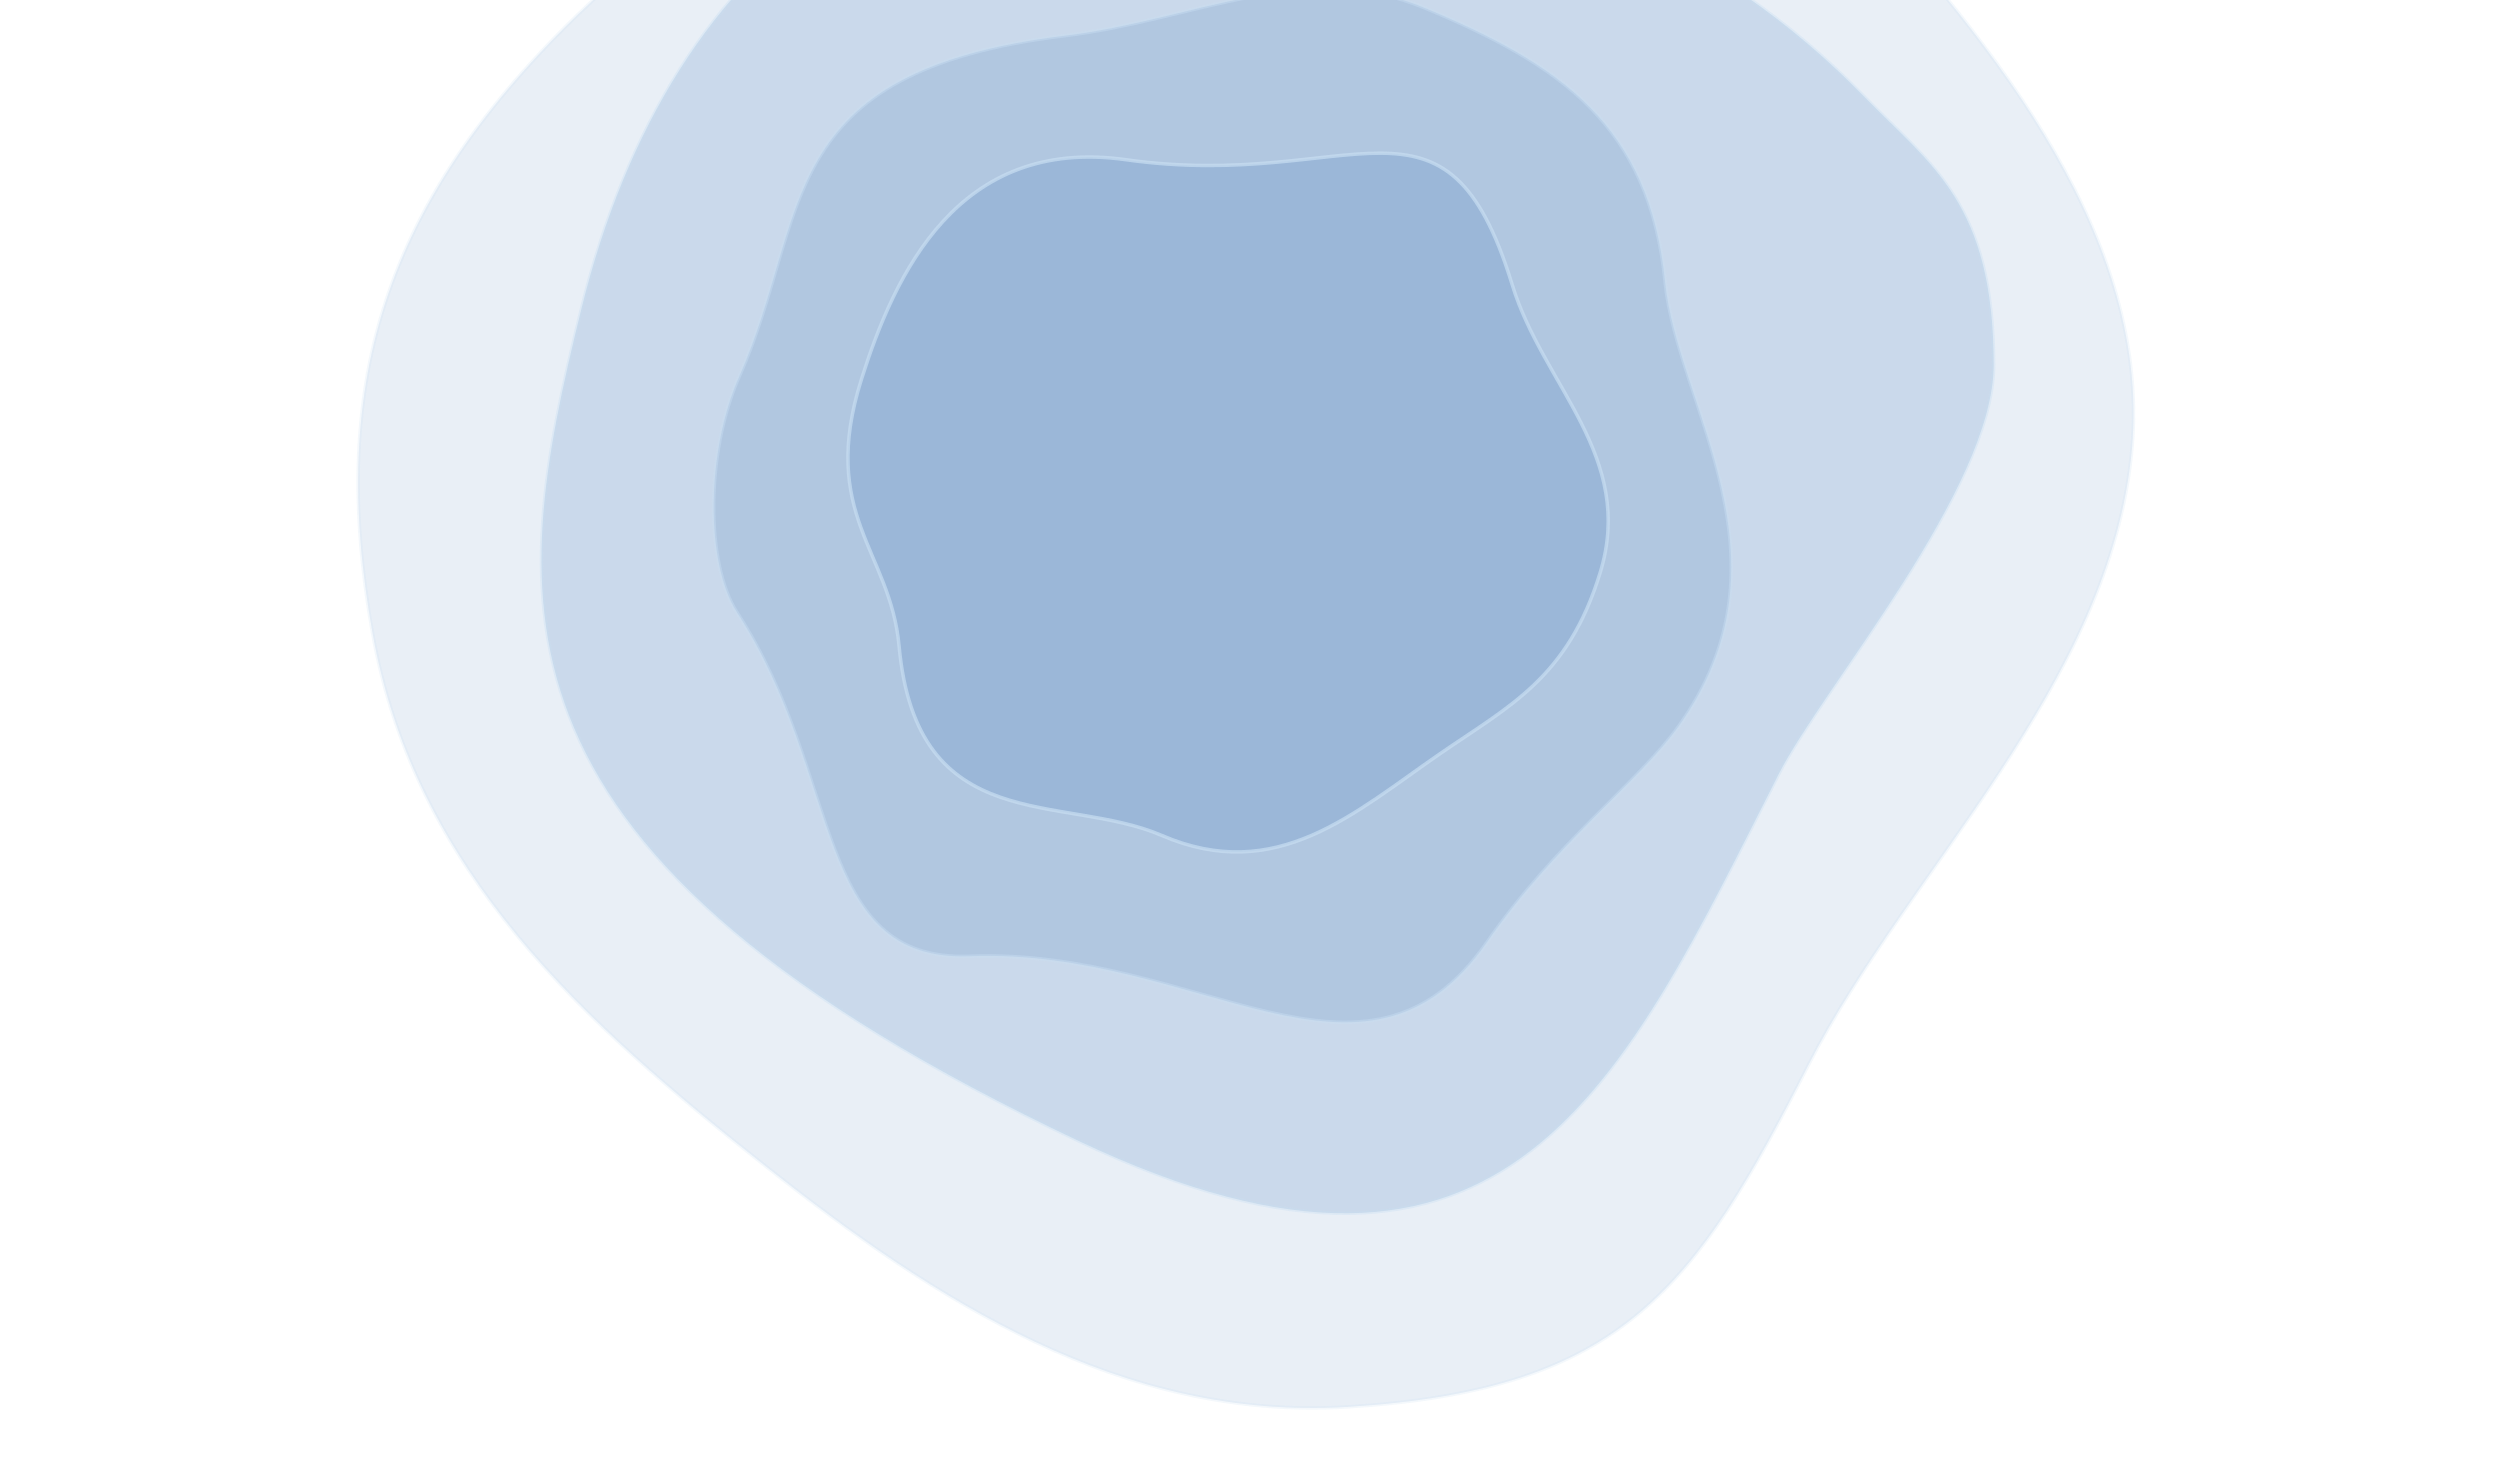
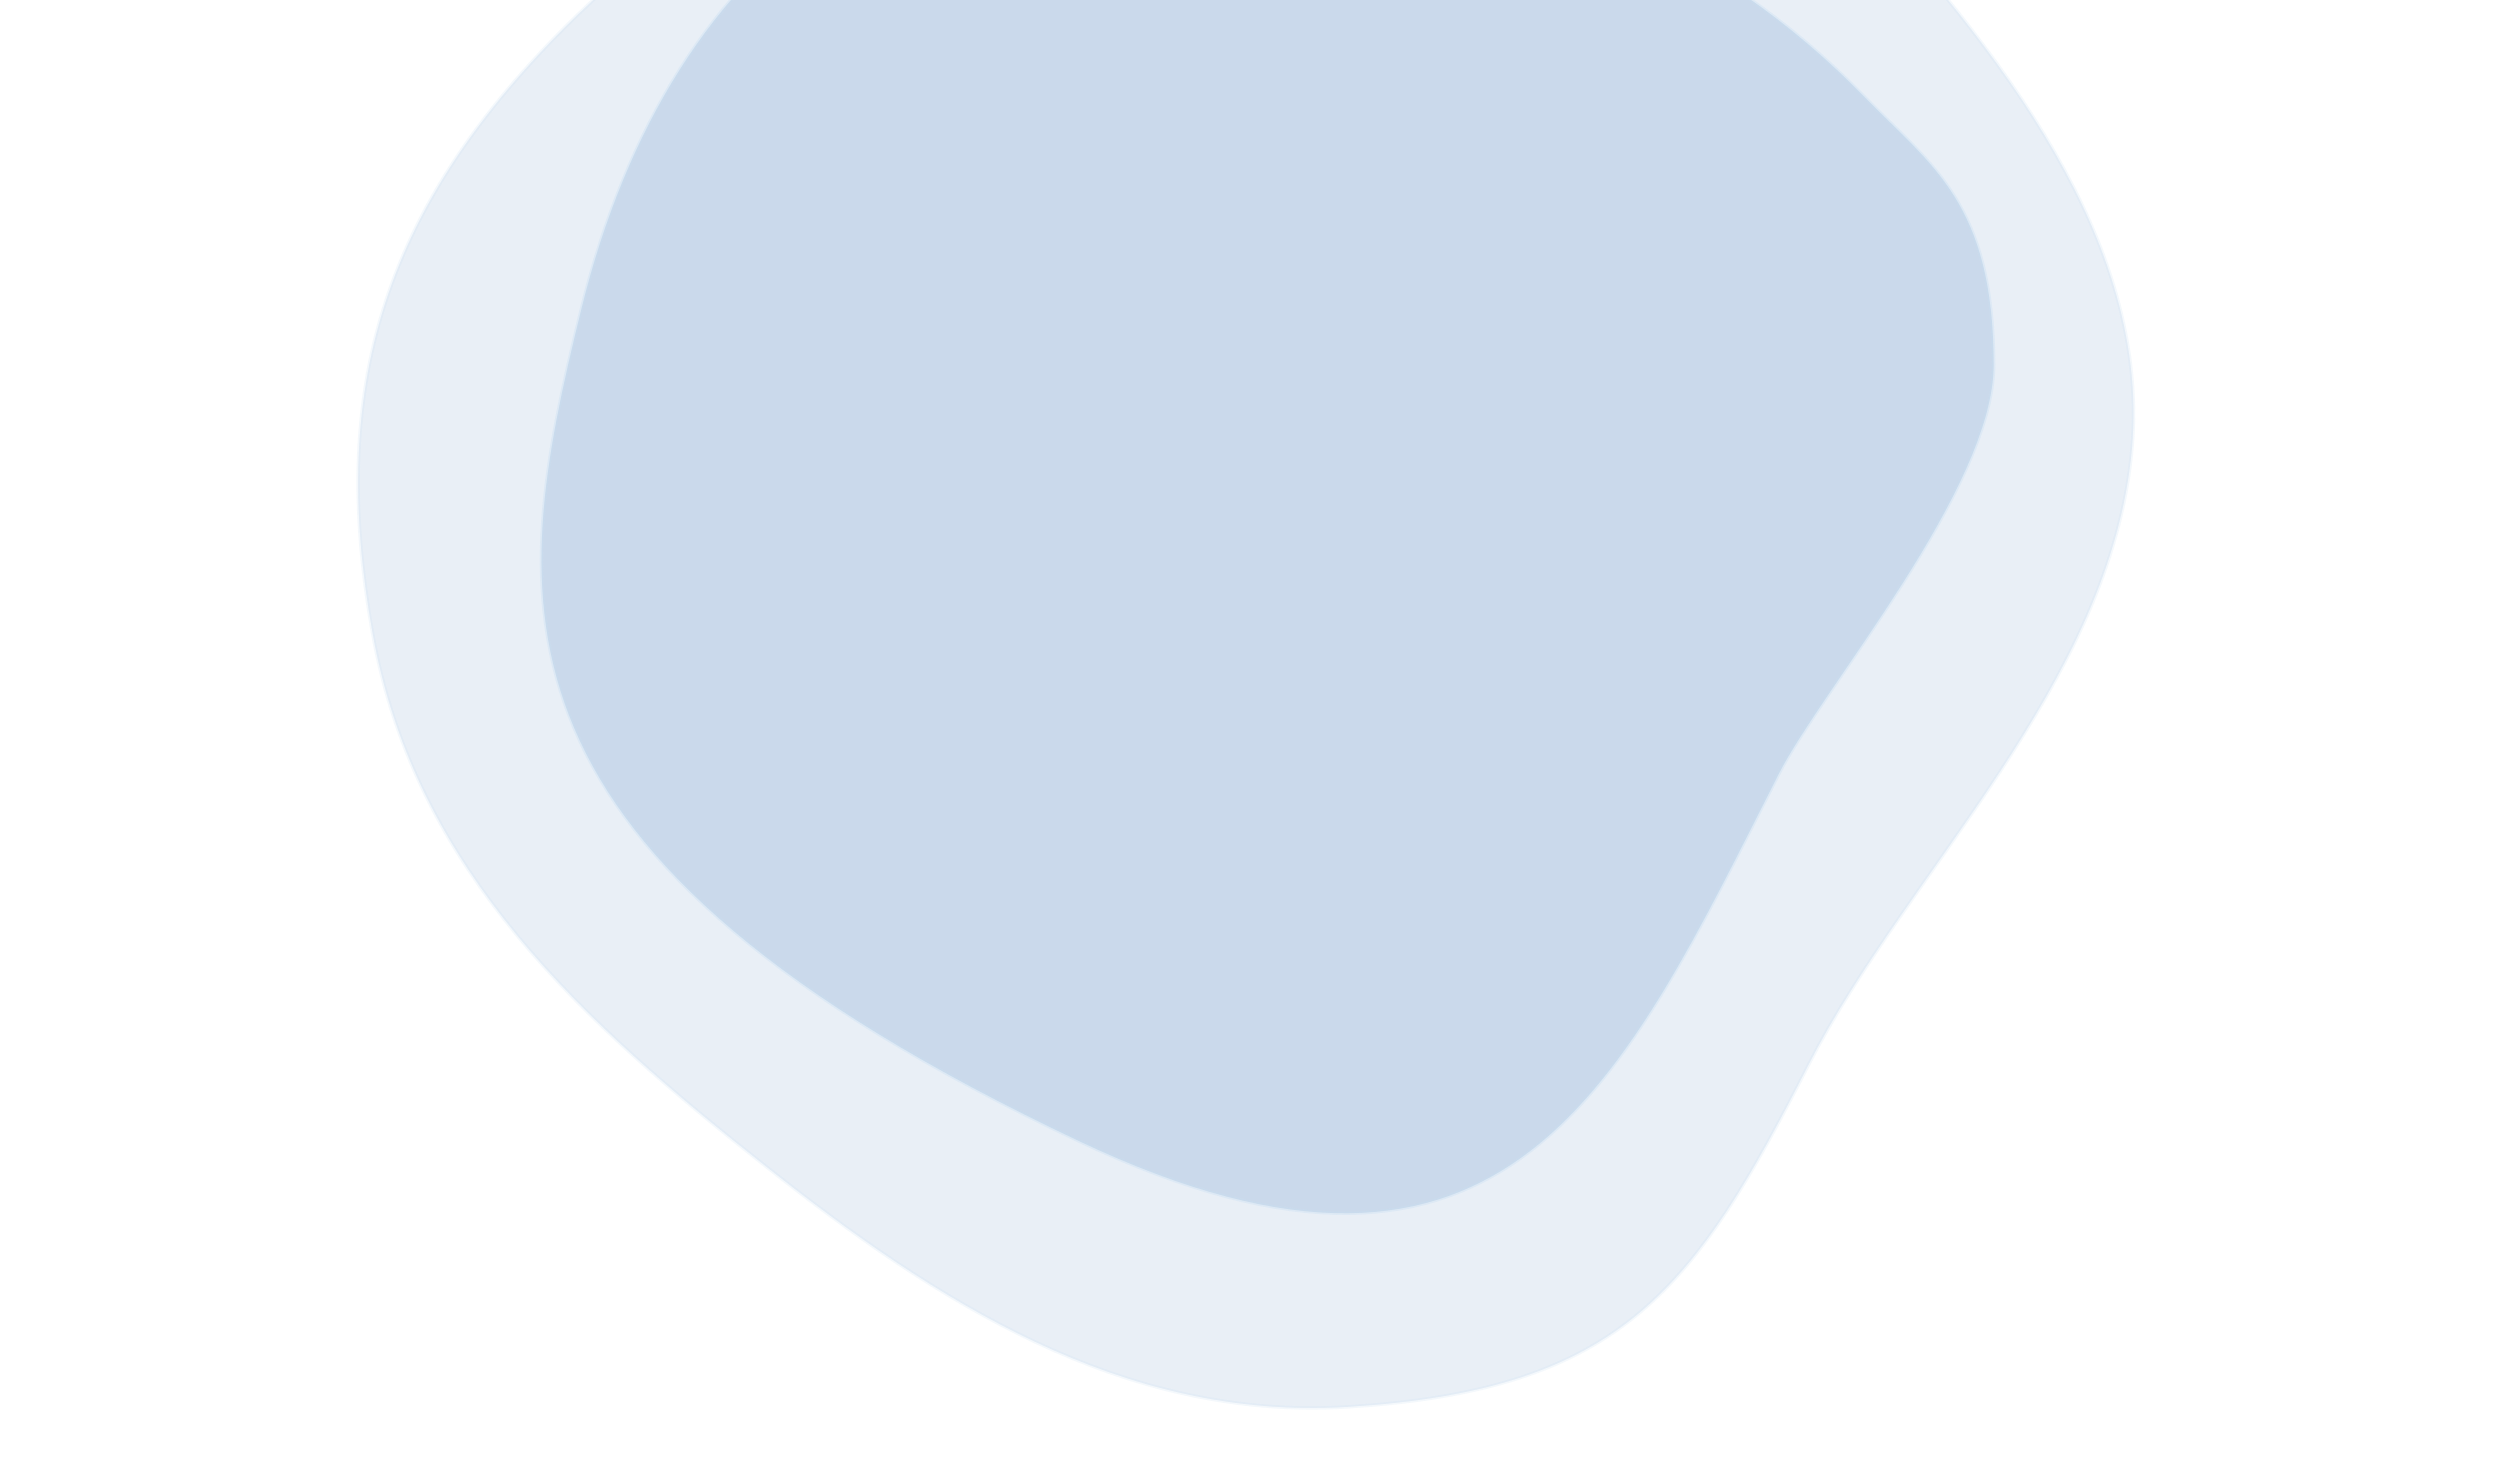
<svg xmlns="http://www.w3.org/2000/svg" id="Background" version="1.1" viewBox="0 0 3244.62 1918.7">
  <defs>
    <style>
      .st0 {
        opacity: .7;
      }

      .st0, .st1, .st2, .st3 {
        fill: #0c50a1;
        stroke: #85b5e0;
        stroke-miterlimit: 10;
        stroke-width: 4.52px;
      }

      .st1 {
        opacity: .2;
      }

      .st4 {
        fill: none;
      }

      .st5, .st3 {
        opacity: .45;
      }

      .st2 {
        opacity: .35;
      }

      .st6 {
        clip-path: url(#clippath);
      }
    </style>
    <clipPath id="clippath">
      <rect class="st4" x="327.81" y="0" width="2589" height="2303.48" />
    </clipPath>
  </defs>
  <g class="st6">
    <g class="st5">
      <path class="st1" d="M2767.06,581.21c25.25-287.54-201.78-547.01-381.04-745.42-211.18-233.56-480.97-436-813.59-395.89C1244.72-520.5,1004.17-218.18,772.99-2.98c-273.35,254.38-348.45,497.14-289.28,825.9,55.58,308.94,274.82,504.58,510.05,690.7,219.46,173.59,461.79,330.39,755.1,312.33,358.79-22.01,451.19-154.71,598.79-444.87,126.37-248.5,392.5-492.8,419.41-799.88" />
      <path class="st2" d="M2420.23,126.21c86.36,88.69,167.26,137.41,167.26,347.39,0,159.92-222.68,419.94-278.8,530.66-204.36,402.63-349.54,741.06-908.21,476.79-791.26-374.2-740.46-694.83-646.17-1079.22,116.65-475.45,454.59-722.44,956.74-616.98,287.98,60.6,510.15,137.01,709.18,341.35" />
-       <path class="st3" d="M1848.41,10.03c177.37,73.61,292.38,152.96,312.56,355.41,16.11,161.64,174.03,359.87,16.82,578.3-52.11,72.42-157.39,148.88-248.05,279.31-159.11,228.61-373.16,6.36-671.03,17.99-204.56,8.02-164.42-234.22-301.78-445.52-42.14-64.99-40.46-210.18,2.33-306.46,93.12-209.74,39.57-396.23,423.63-442.85,166.41-20.12,311.46-100.28,465.53-36.17" />
-       <path class="st0" d="M2076.68,743.49c-41.94,136.64-117.58,172.54-207.58,234.58-111.78,76.97-212.32,170.37-361.13,106.27-128.42-55.3-318.09,4.55-341.13-246.14-11.27-123.35-104.43-170.25-48.73-346.18,42.89-135.66,125.05-315.53,343.36-284.71,297.73,41.94,415.14-118.71,501.19,162.42,40.26,131.52,160.53,222.63,114.03,373.76" />
    </g>
  </g>
</svg>